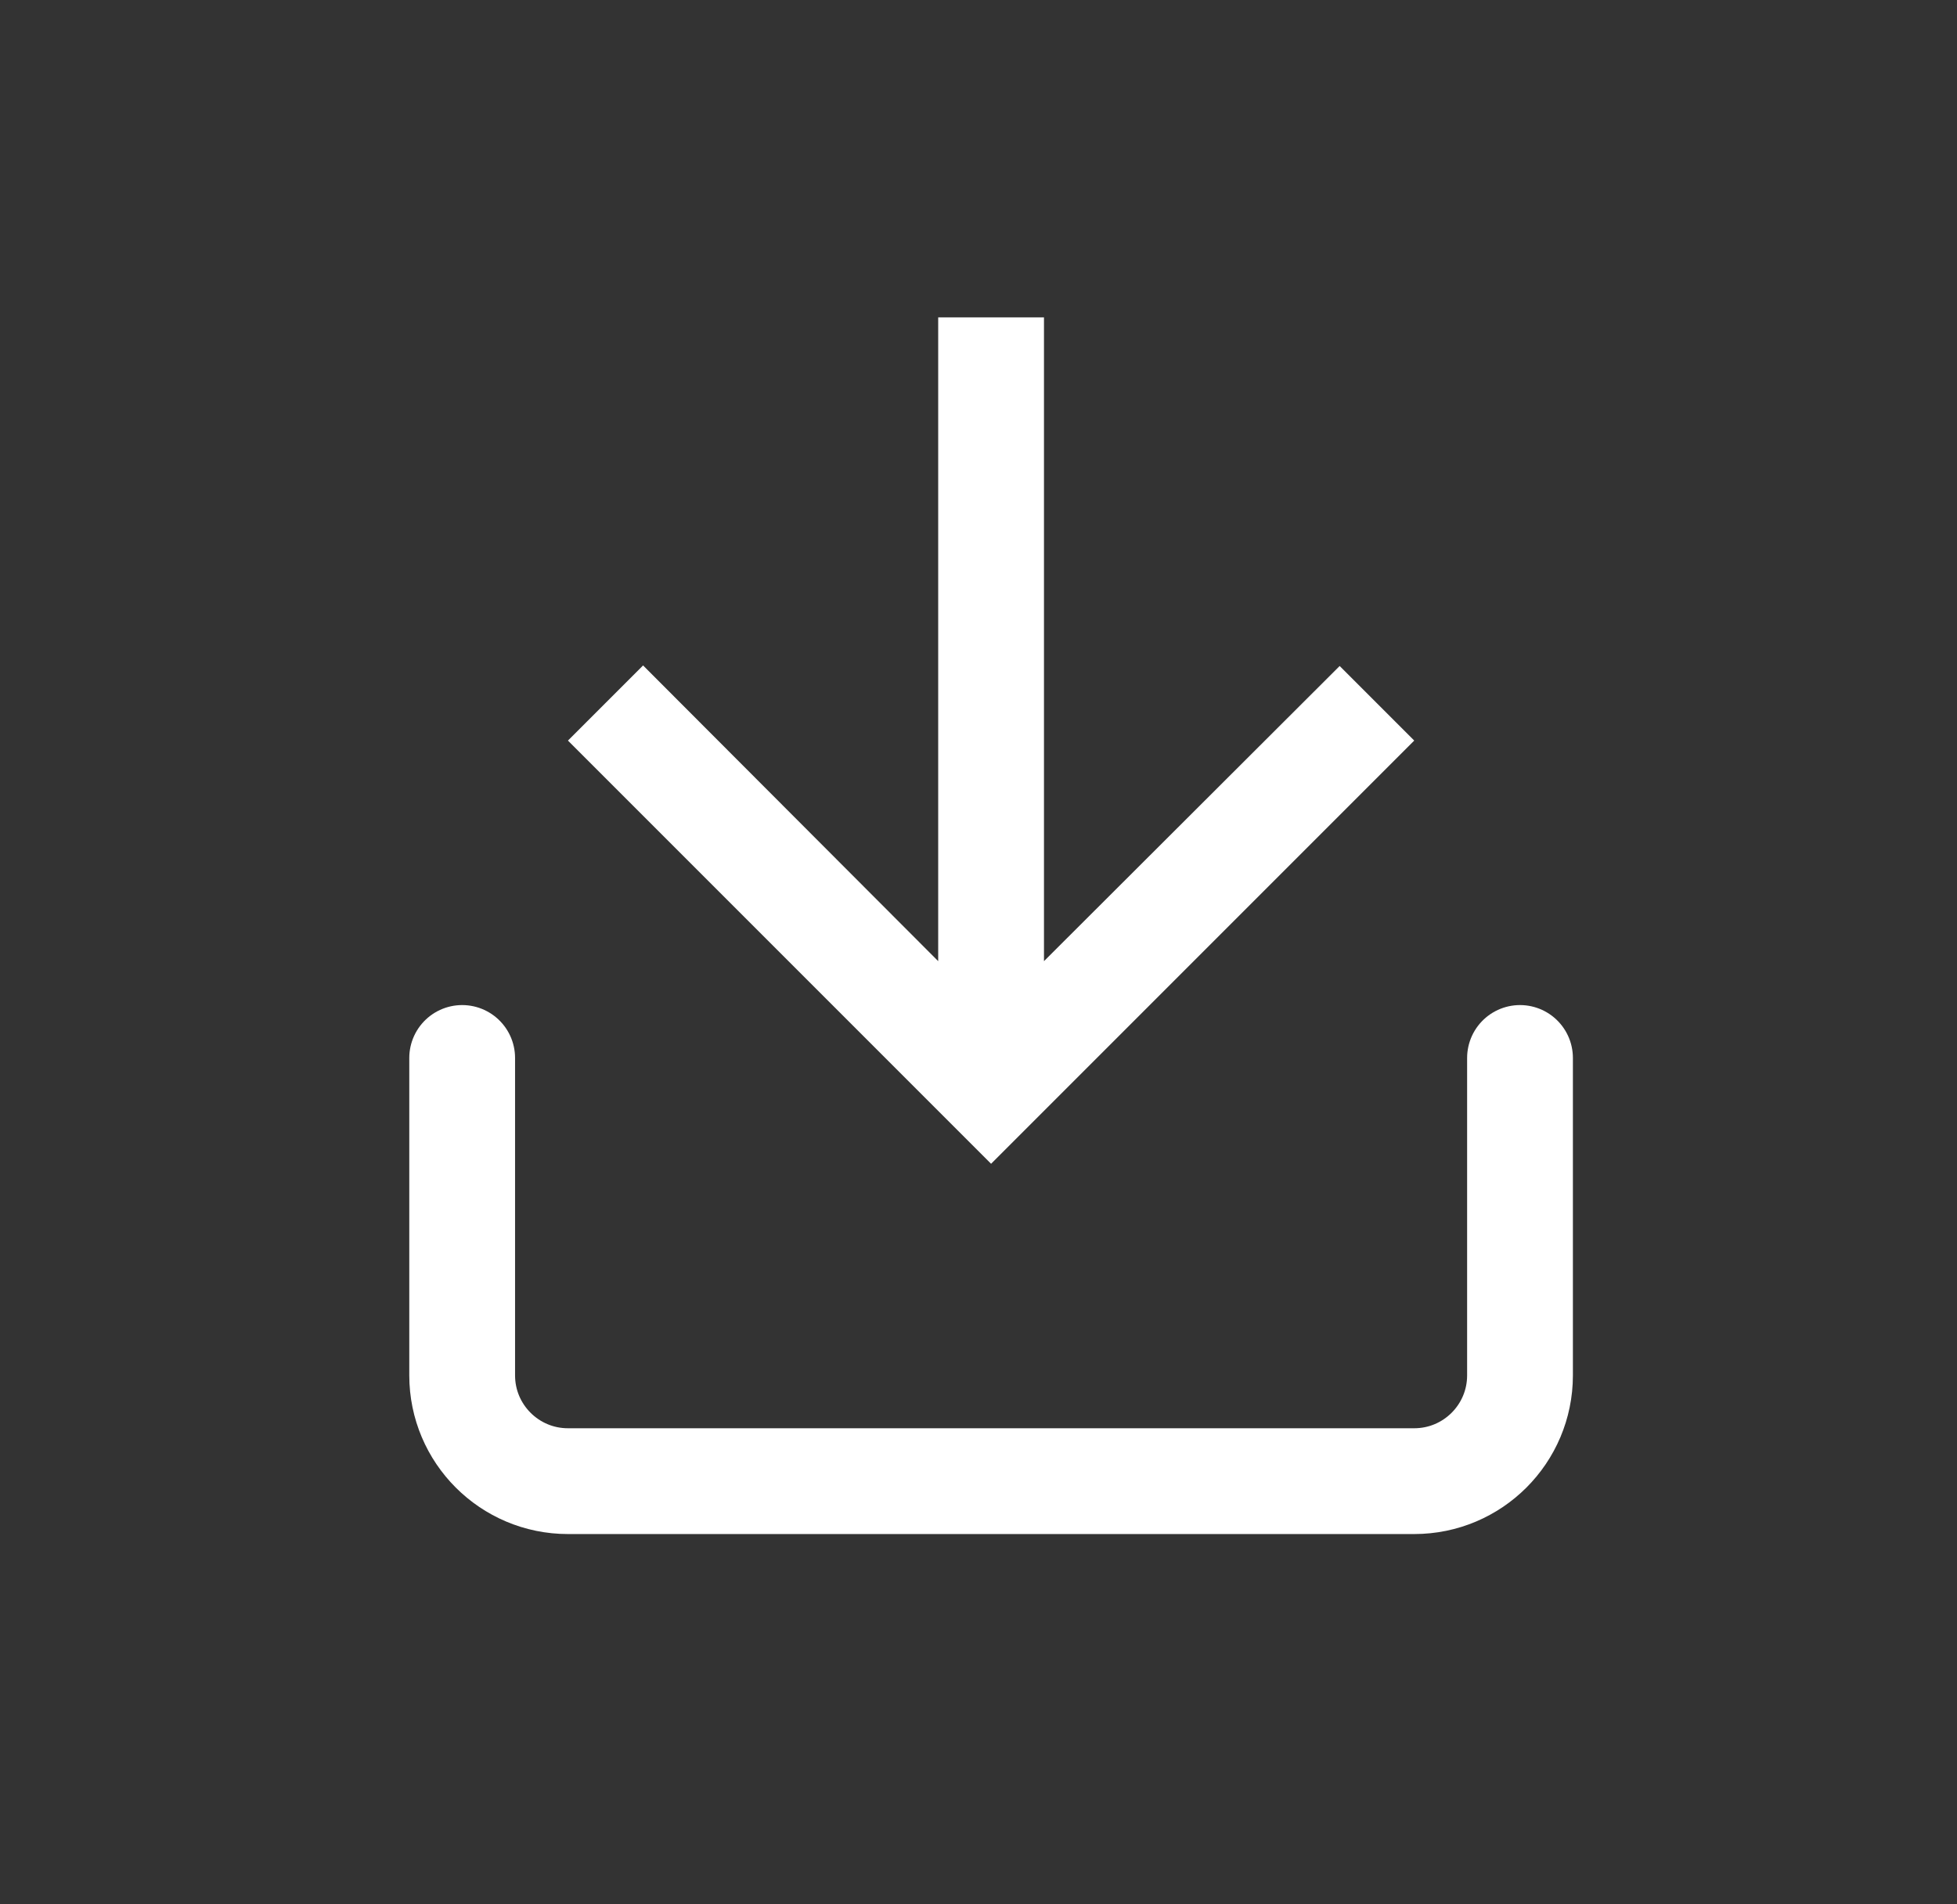
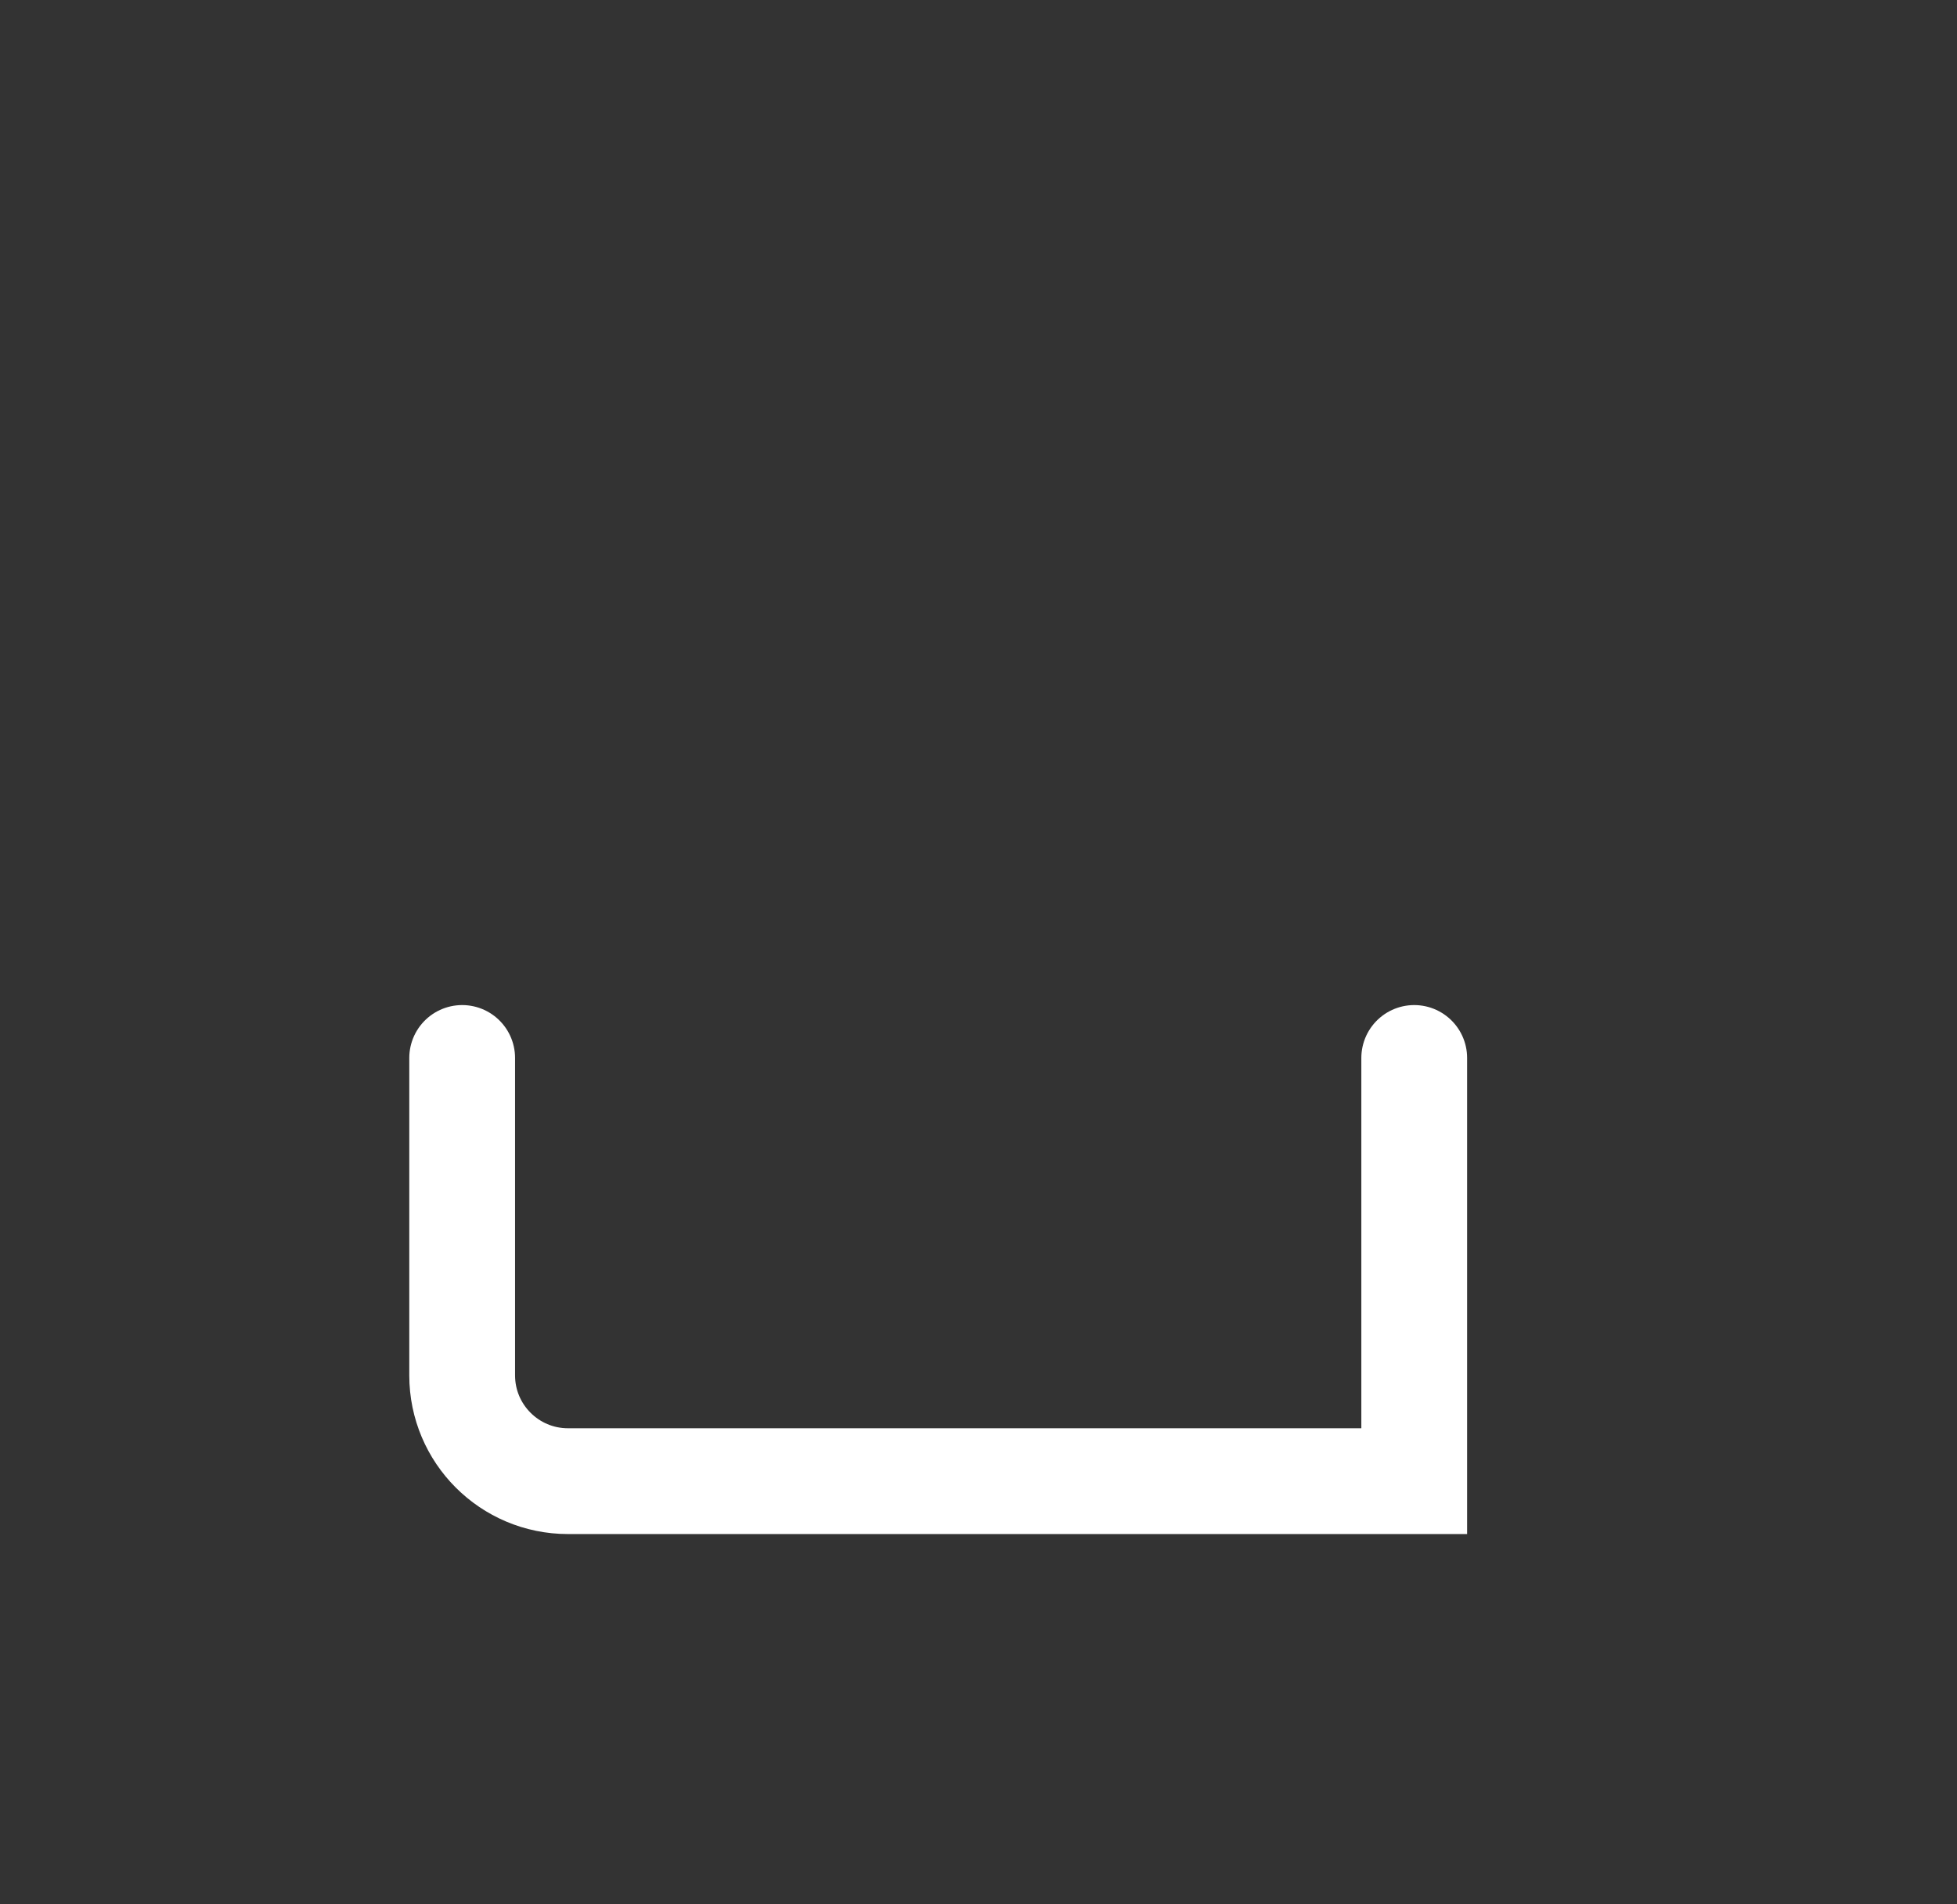
<svg xmlns="http://www.w3.org/2000/svg" width="37" height="36" viewBox="0 0 37 36" fill="none">
  <rect x="0" y="0" width="37" height="36" fill="#333333" stroke="none" />
  <g clip-path="url(#clip0_981_60552)">
-     <path d="M18.238 18.17V6.5H19.238V18.17V19.376L20.091 18.524L25.328 13.297L26.031 14L18.738 21.293L11.445 14L12.158 13.287L17.384 18.523L18.238 19.379V18.17Z" fill="white" stroke="white" />
-     <path d="M8.738 20V26C8.738 27.105 9.634 28 10.738 28H26.738C27.843 28 28.738 27.105 28.738 26V20" stroke="white" stroke-width="2" stroke-linecap="round" />
+     <path d="M8.738 20V26C8.738 27.105 9.634 28 10.738 28H26.738V20" stroke="white" stroke-width="2" stroke-linecap="round" />
  </g>
  <defs>
    <clipPath id="clip0_981_60552">
      <rect width="28" height="28" fill="white" transform="translate(4.738 1)" />
    </clipPath>
  </defs>
</svg>